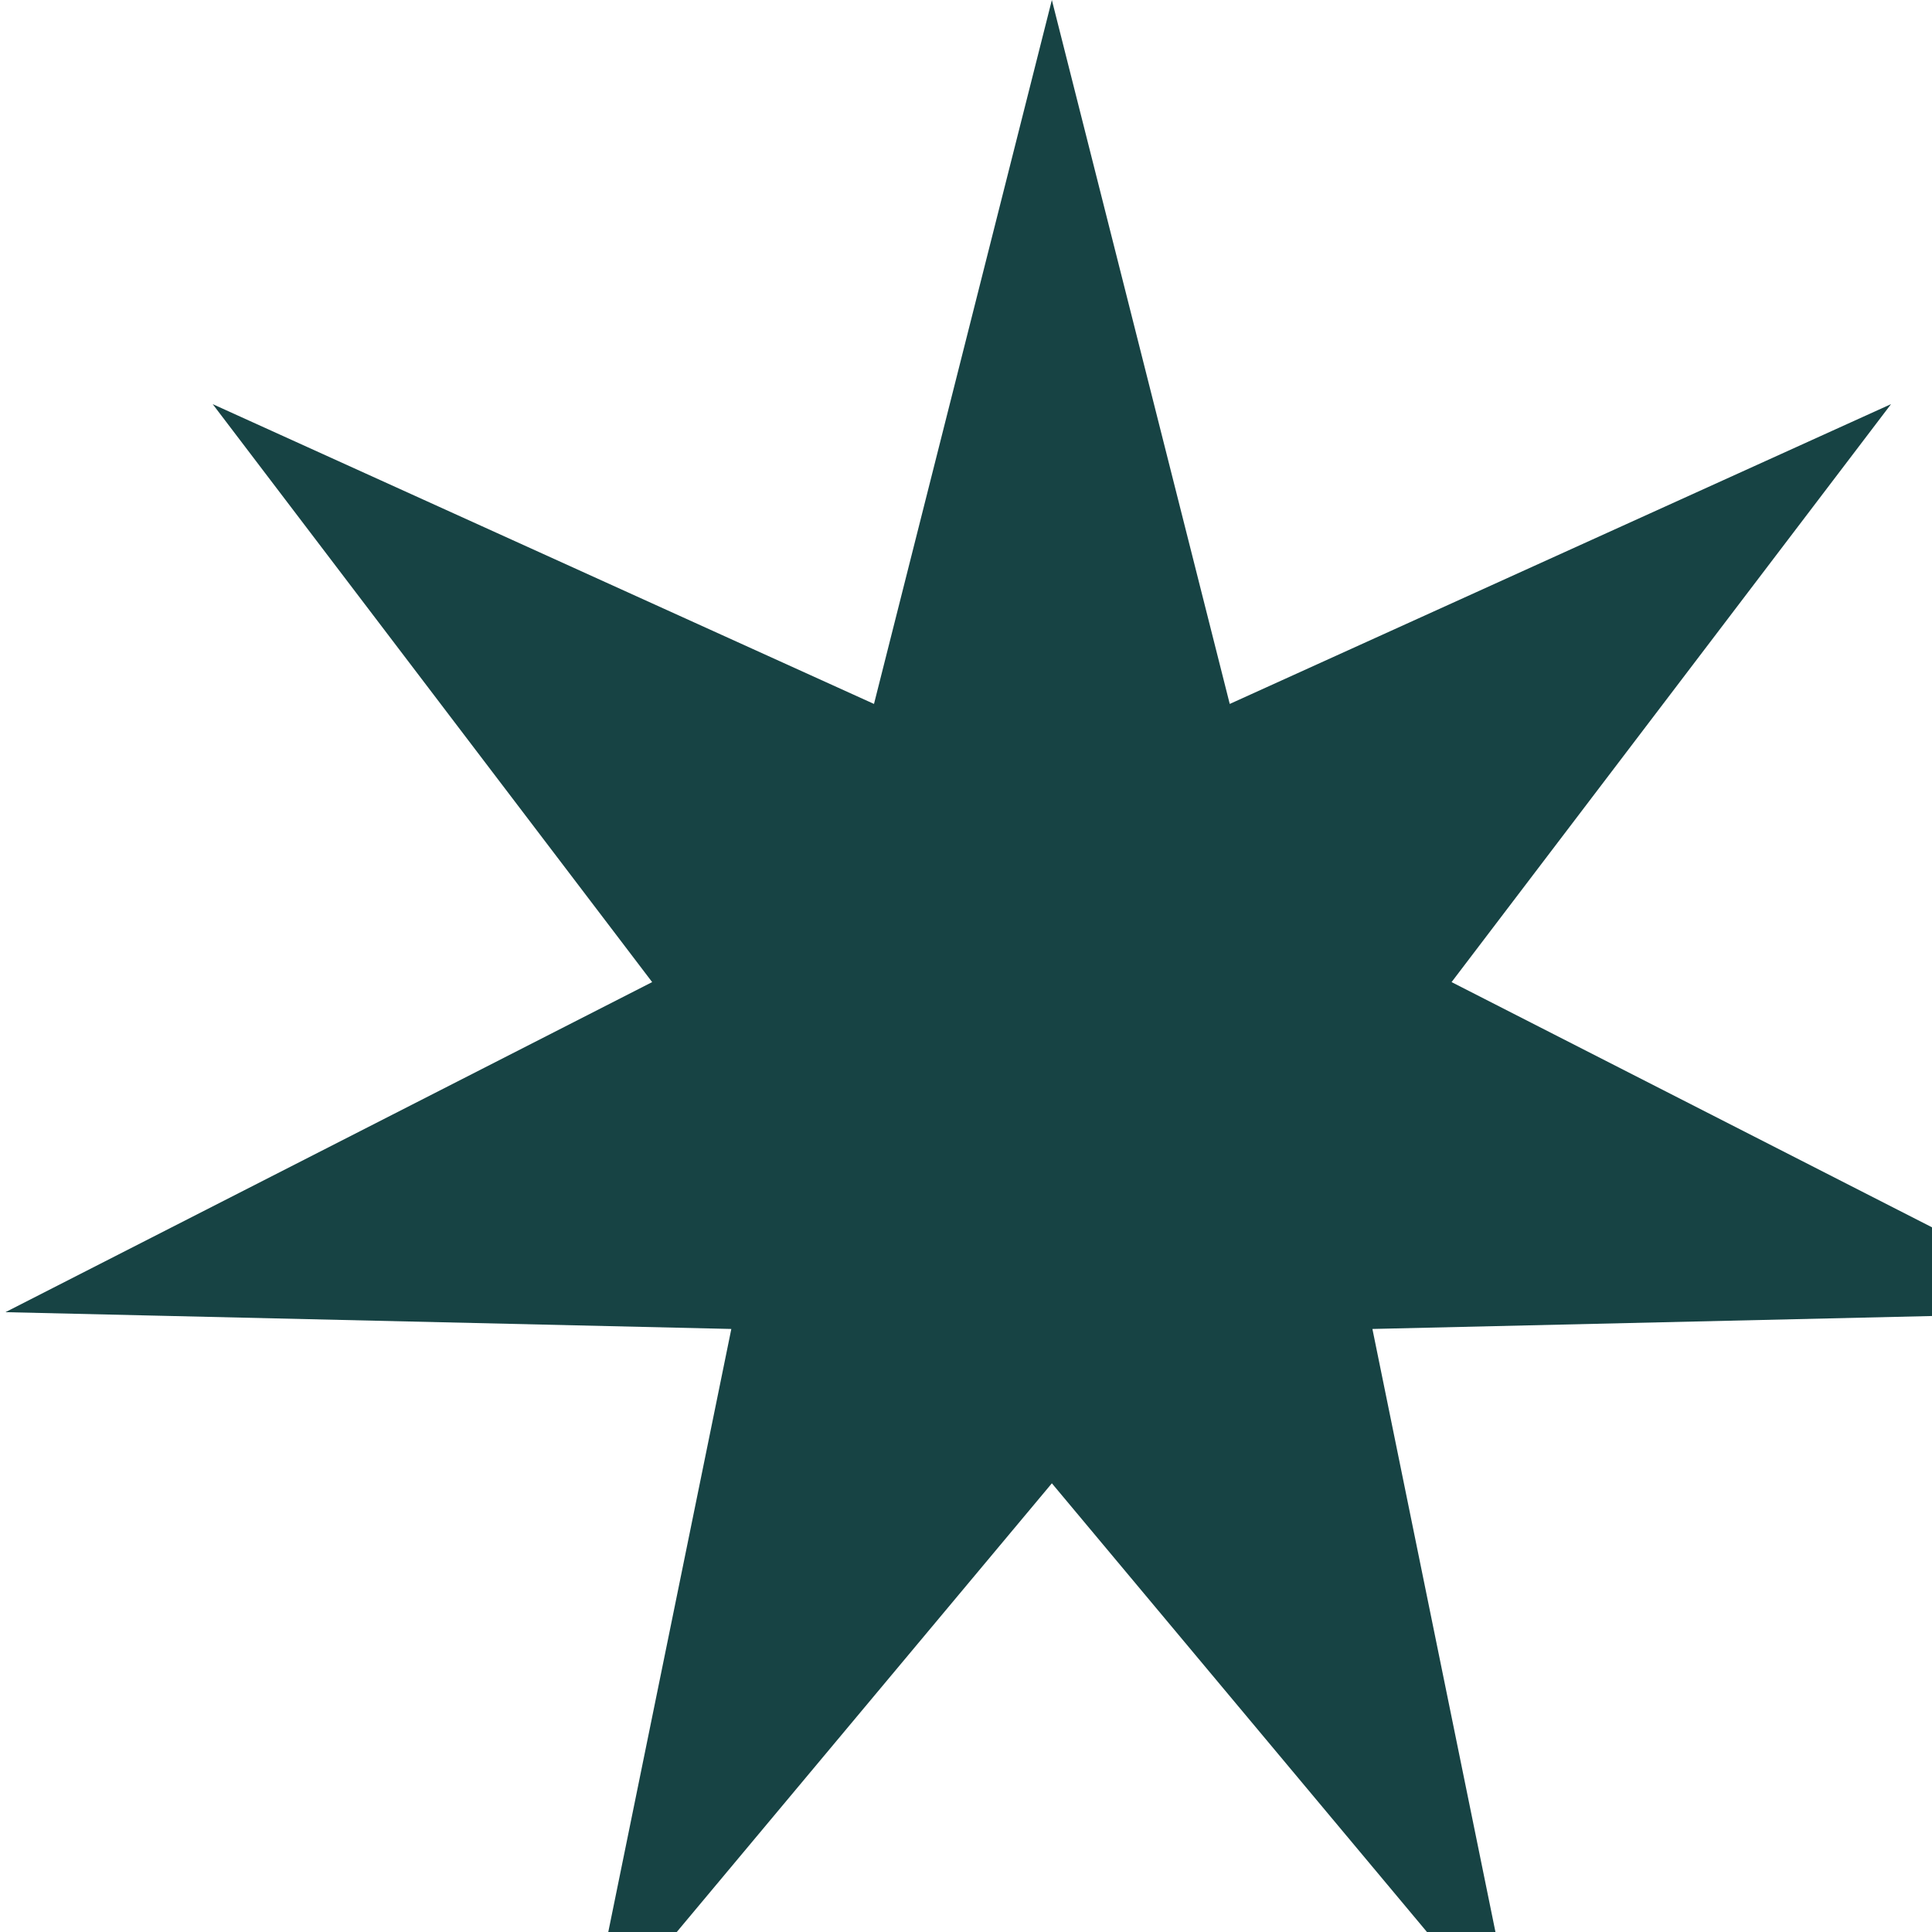
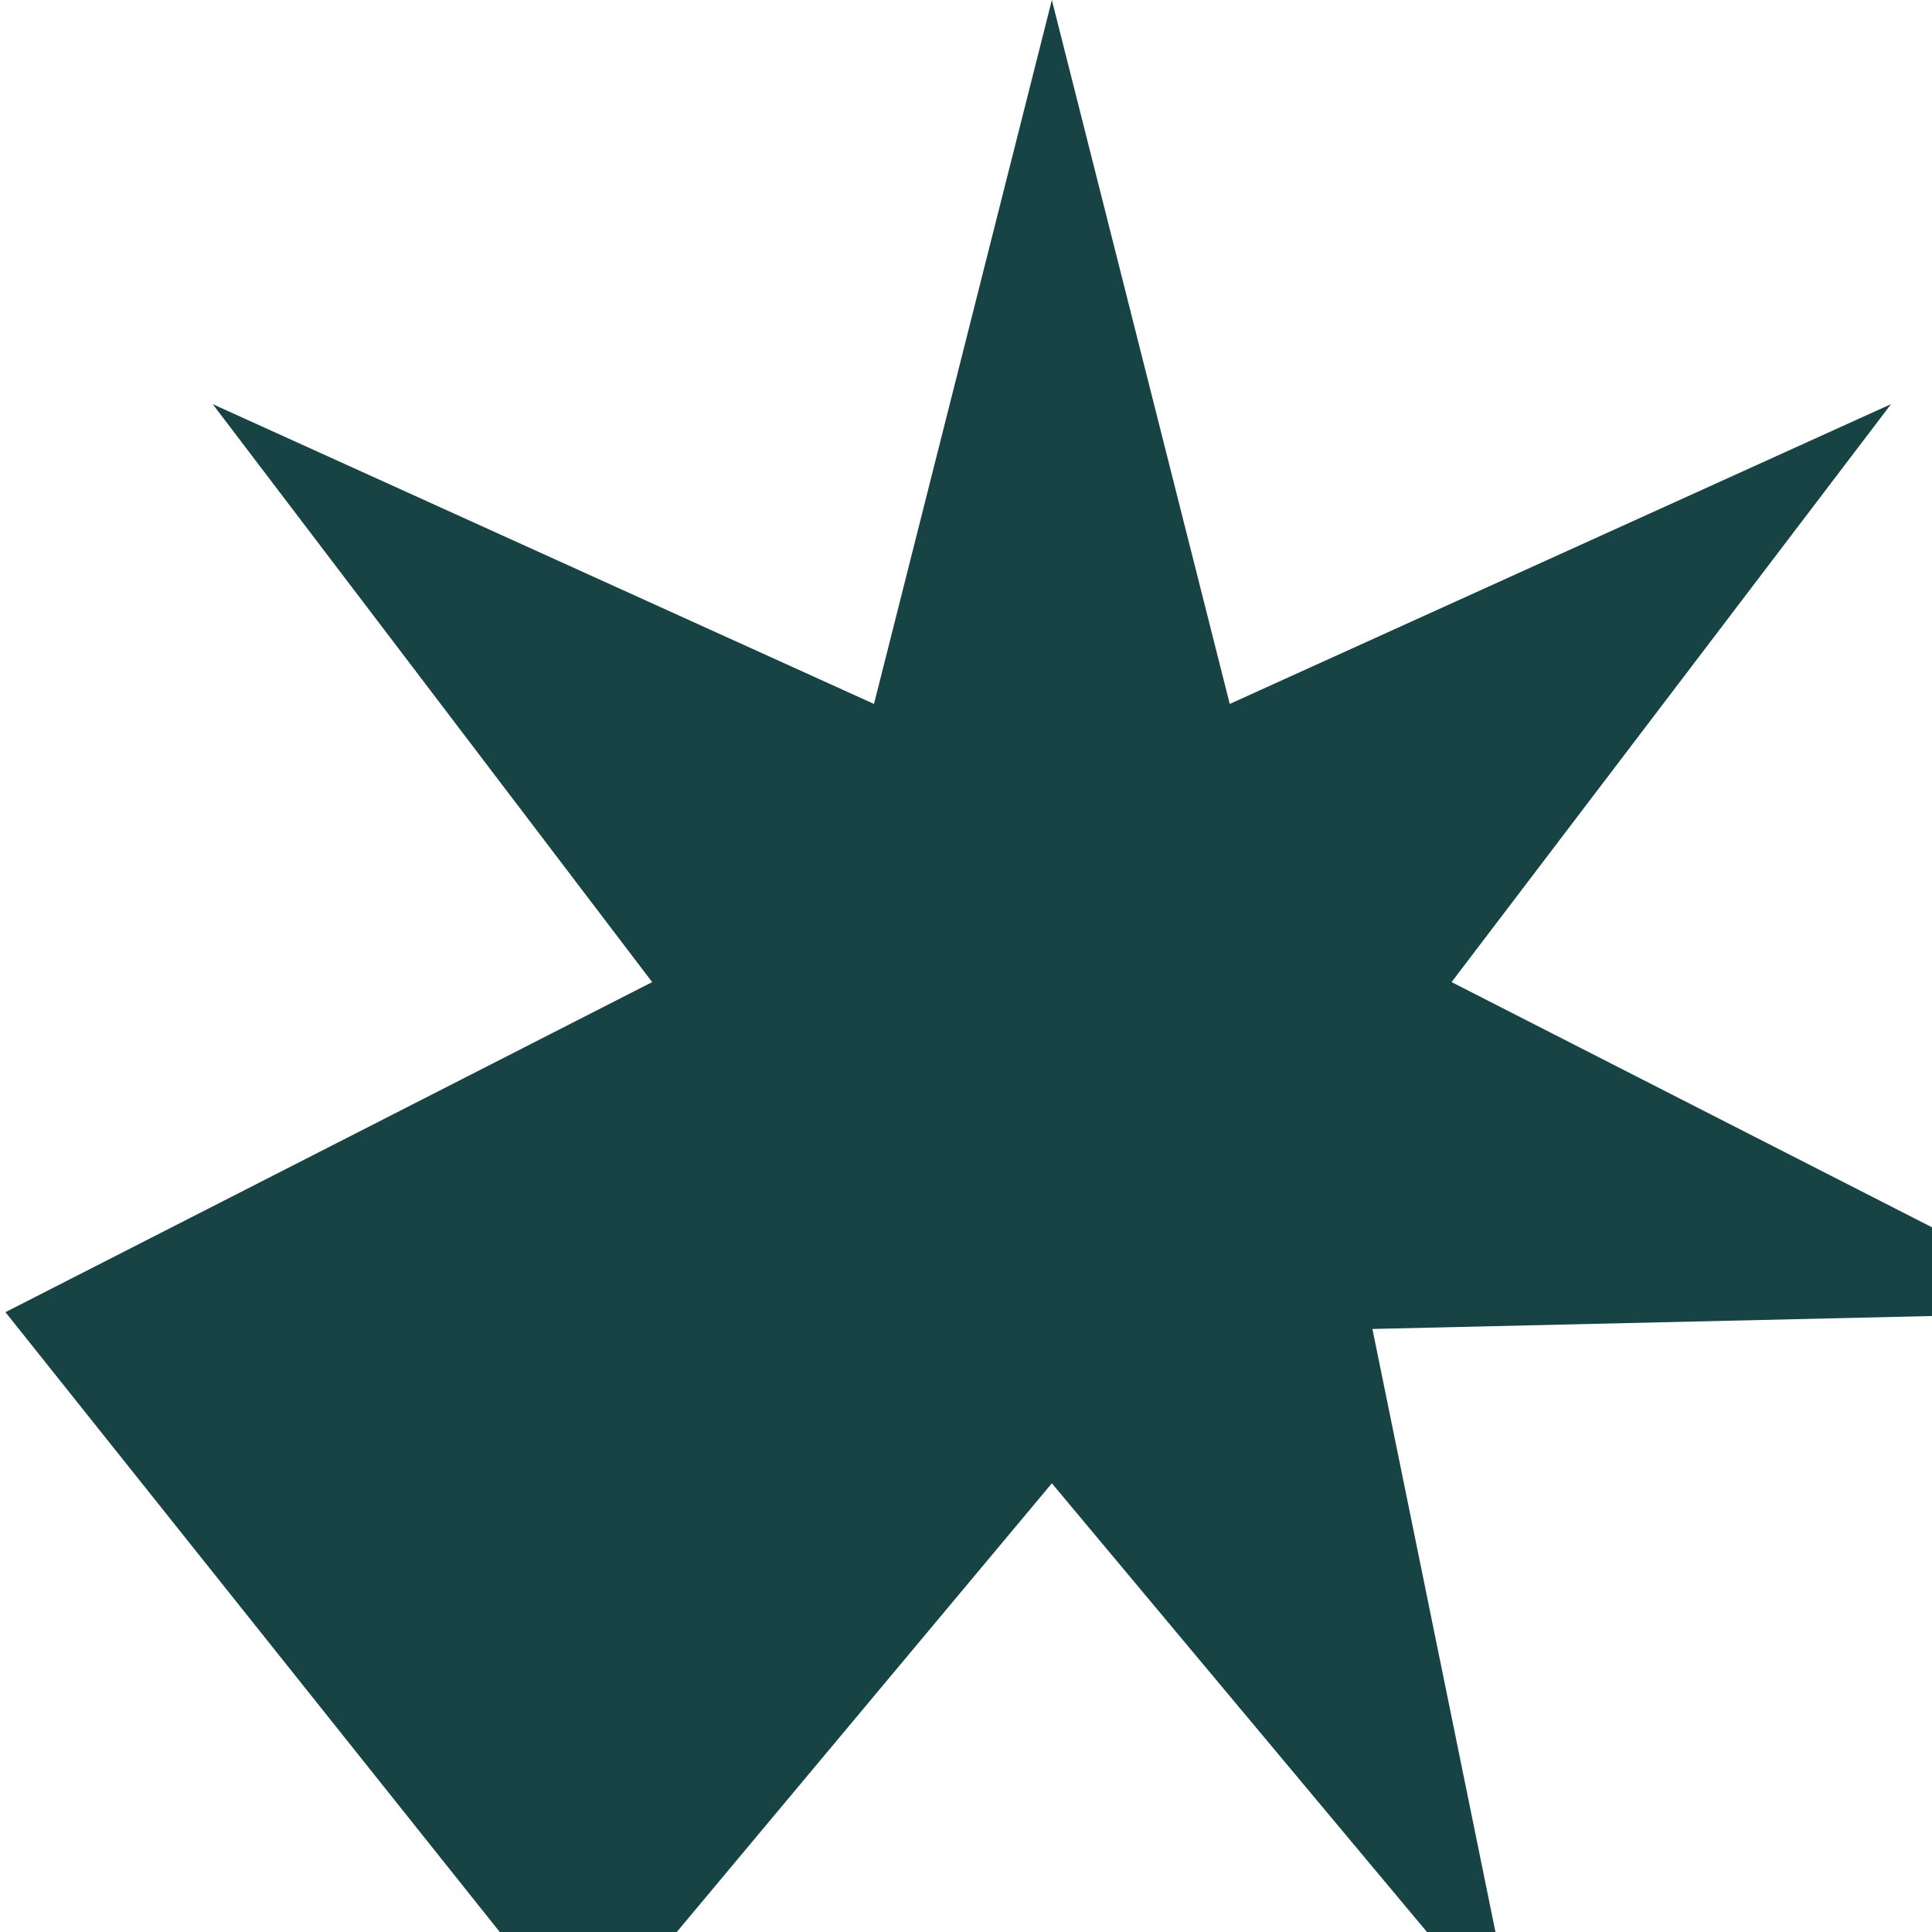
<svg xmlns="http://www.w3.org/2000/svg" width="45" height="45" viewBox="0 0 45 45" fill="none">
-   <path d="M24.5 0L28.643 16.396L44.046 9.413L33.81 22.875L48.873 30.563L31.966 30.954L35.347 47.524L24.5 34.549L13.653 47.524L17.034 30.954L0.127 30.563L15.19 22.875L4.954 9.413L20.357 16.396L24.5 0Z" fill="#174344" />
+   <path d="M24.5 0L28.643 16.396L44.046 9.413L33.81 22.875L48.873 30.563L31.966 30.954L35.347 47.524L24.5 34.549L13.653 47.524L0.127 30.563L15.19 22.875L4.954 9.413L20.357 16.396L24.5 0Z" fill="#174344" />
</svg>